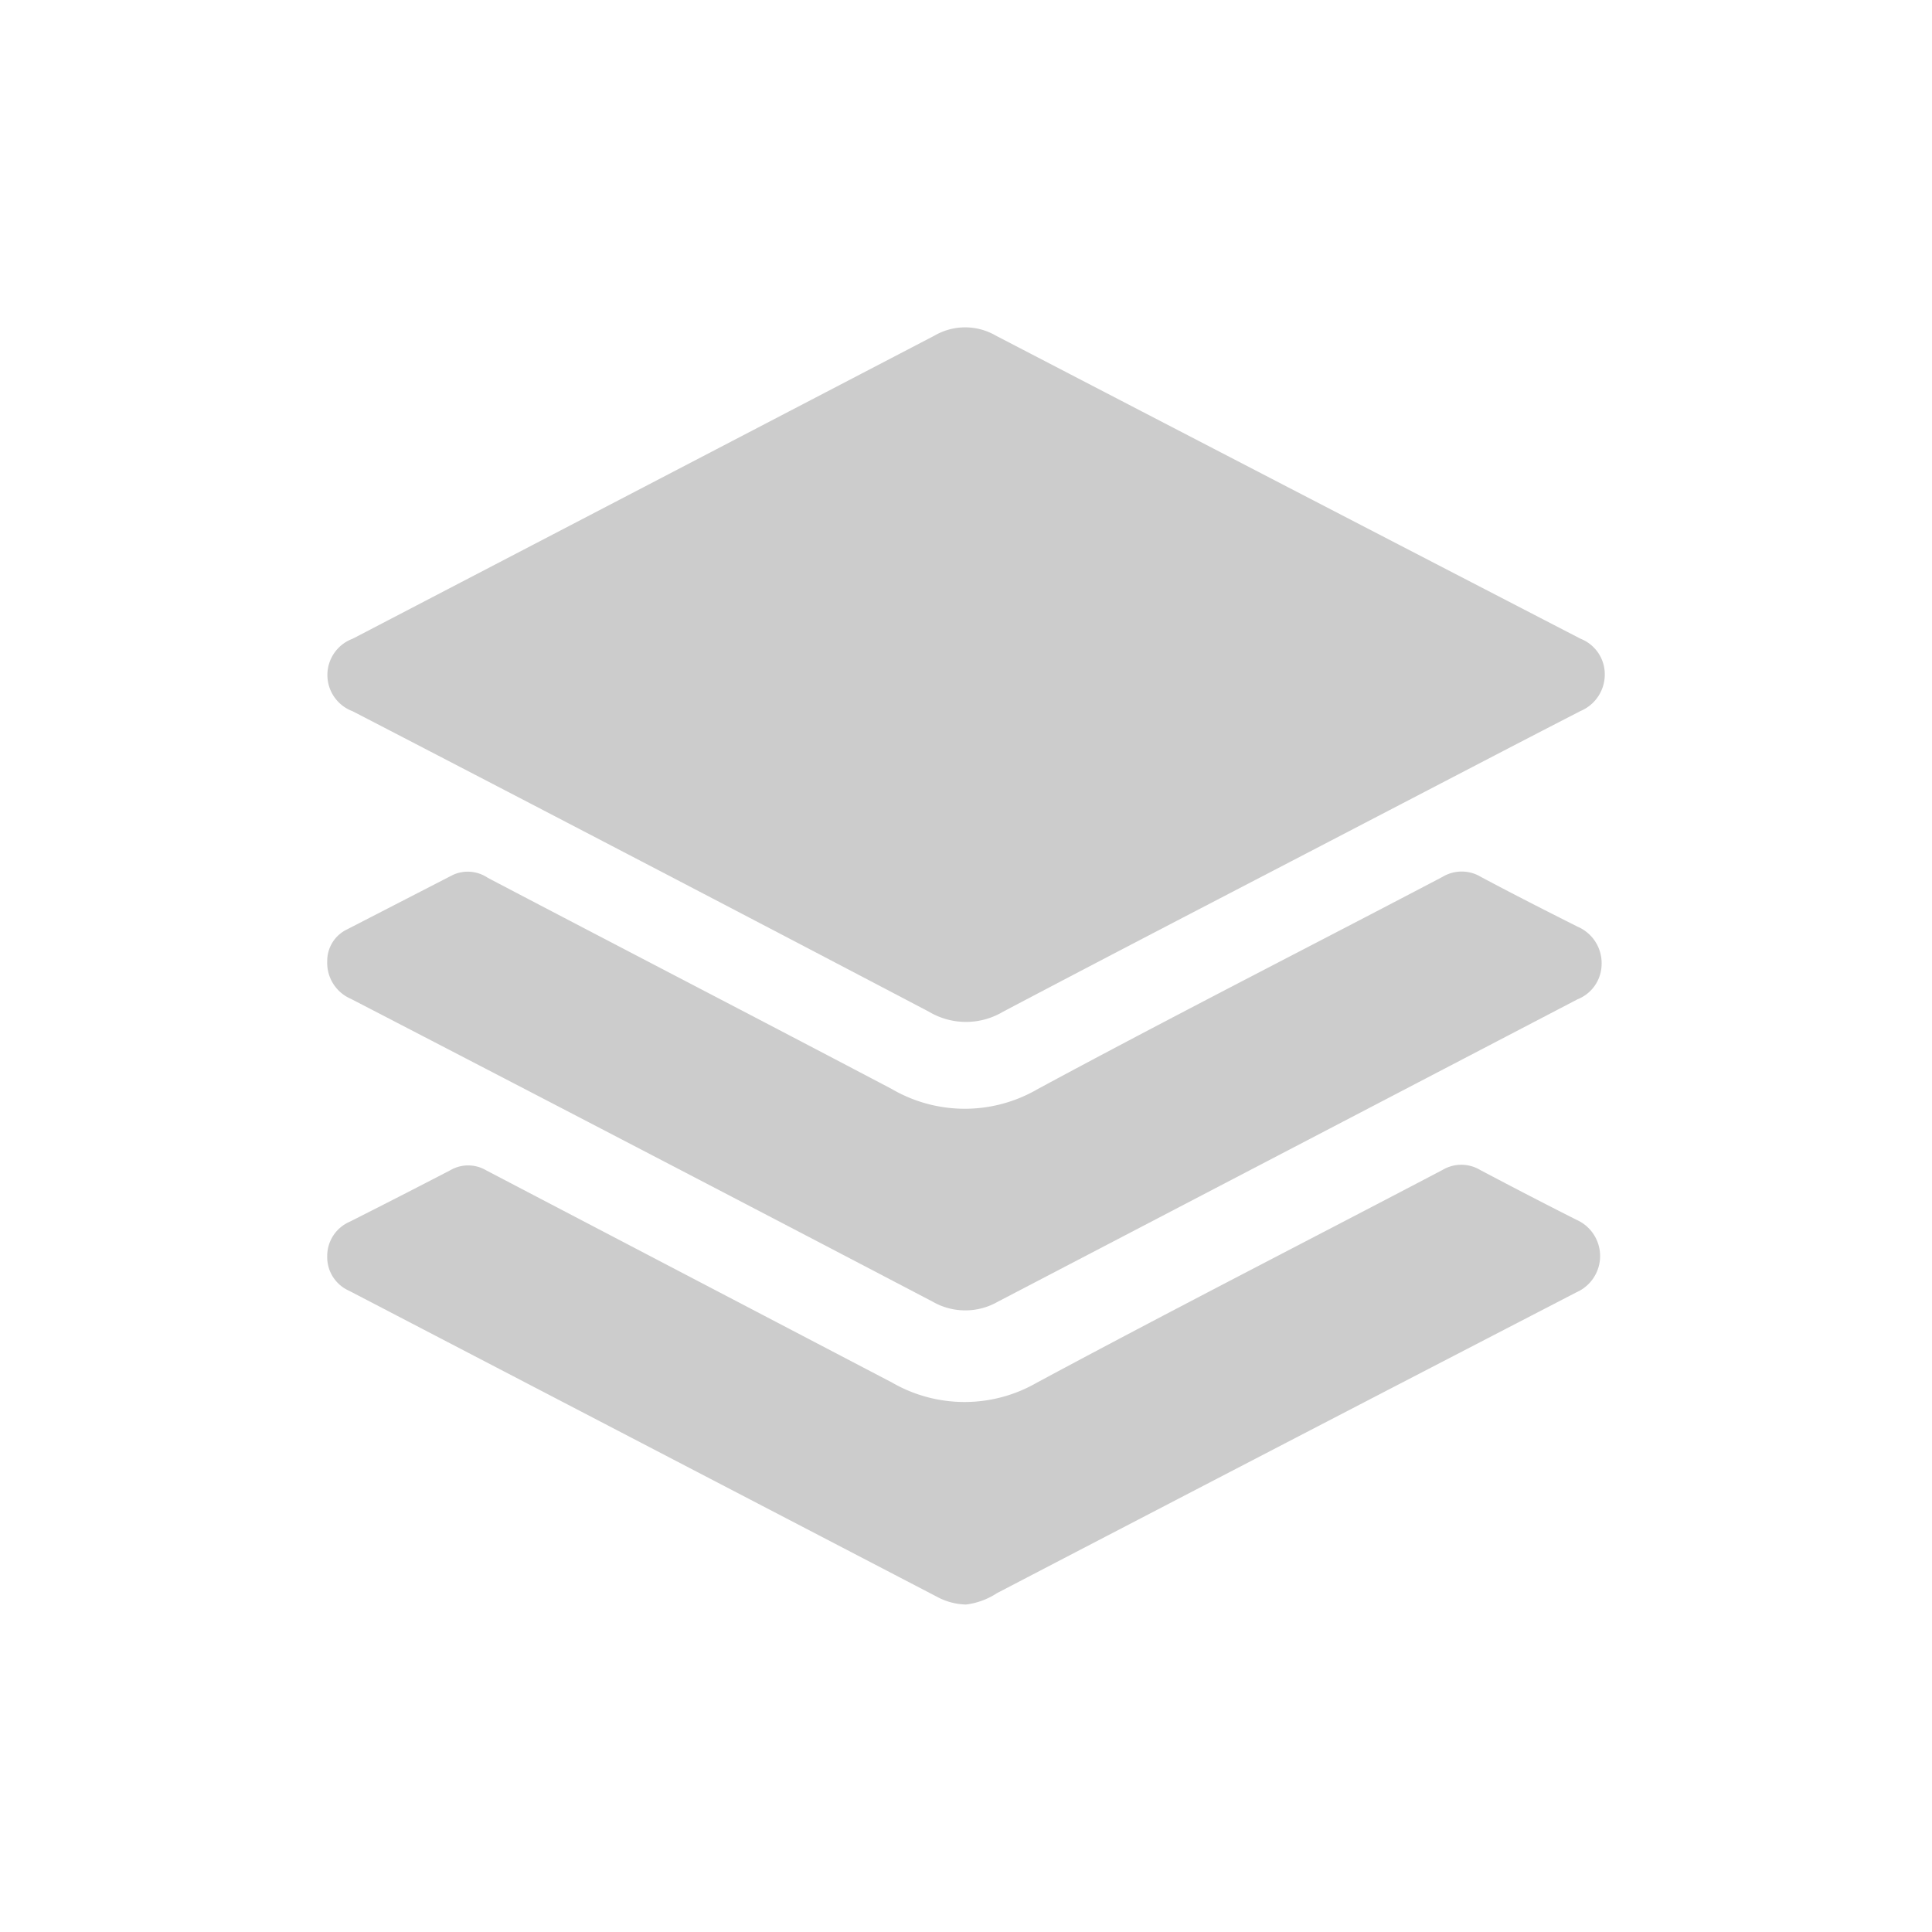
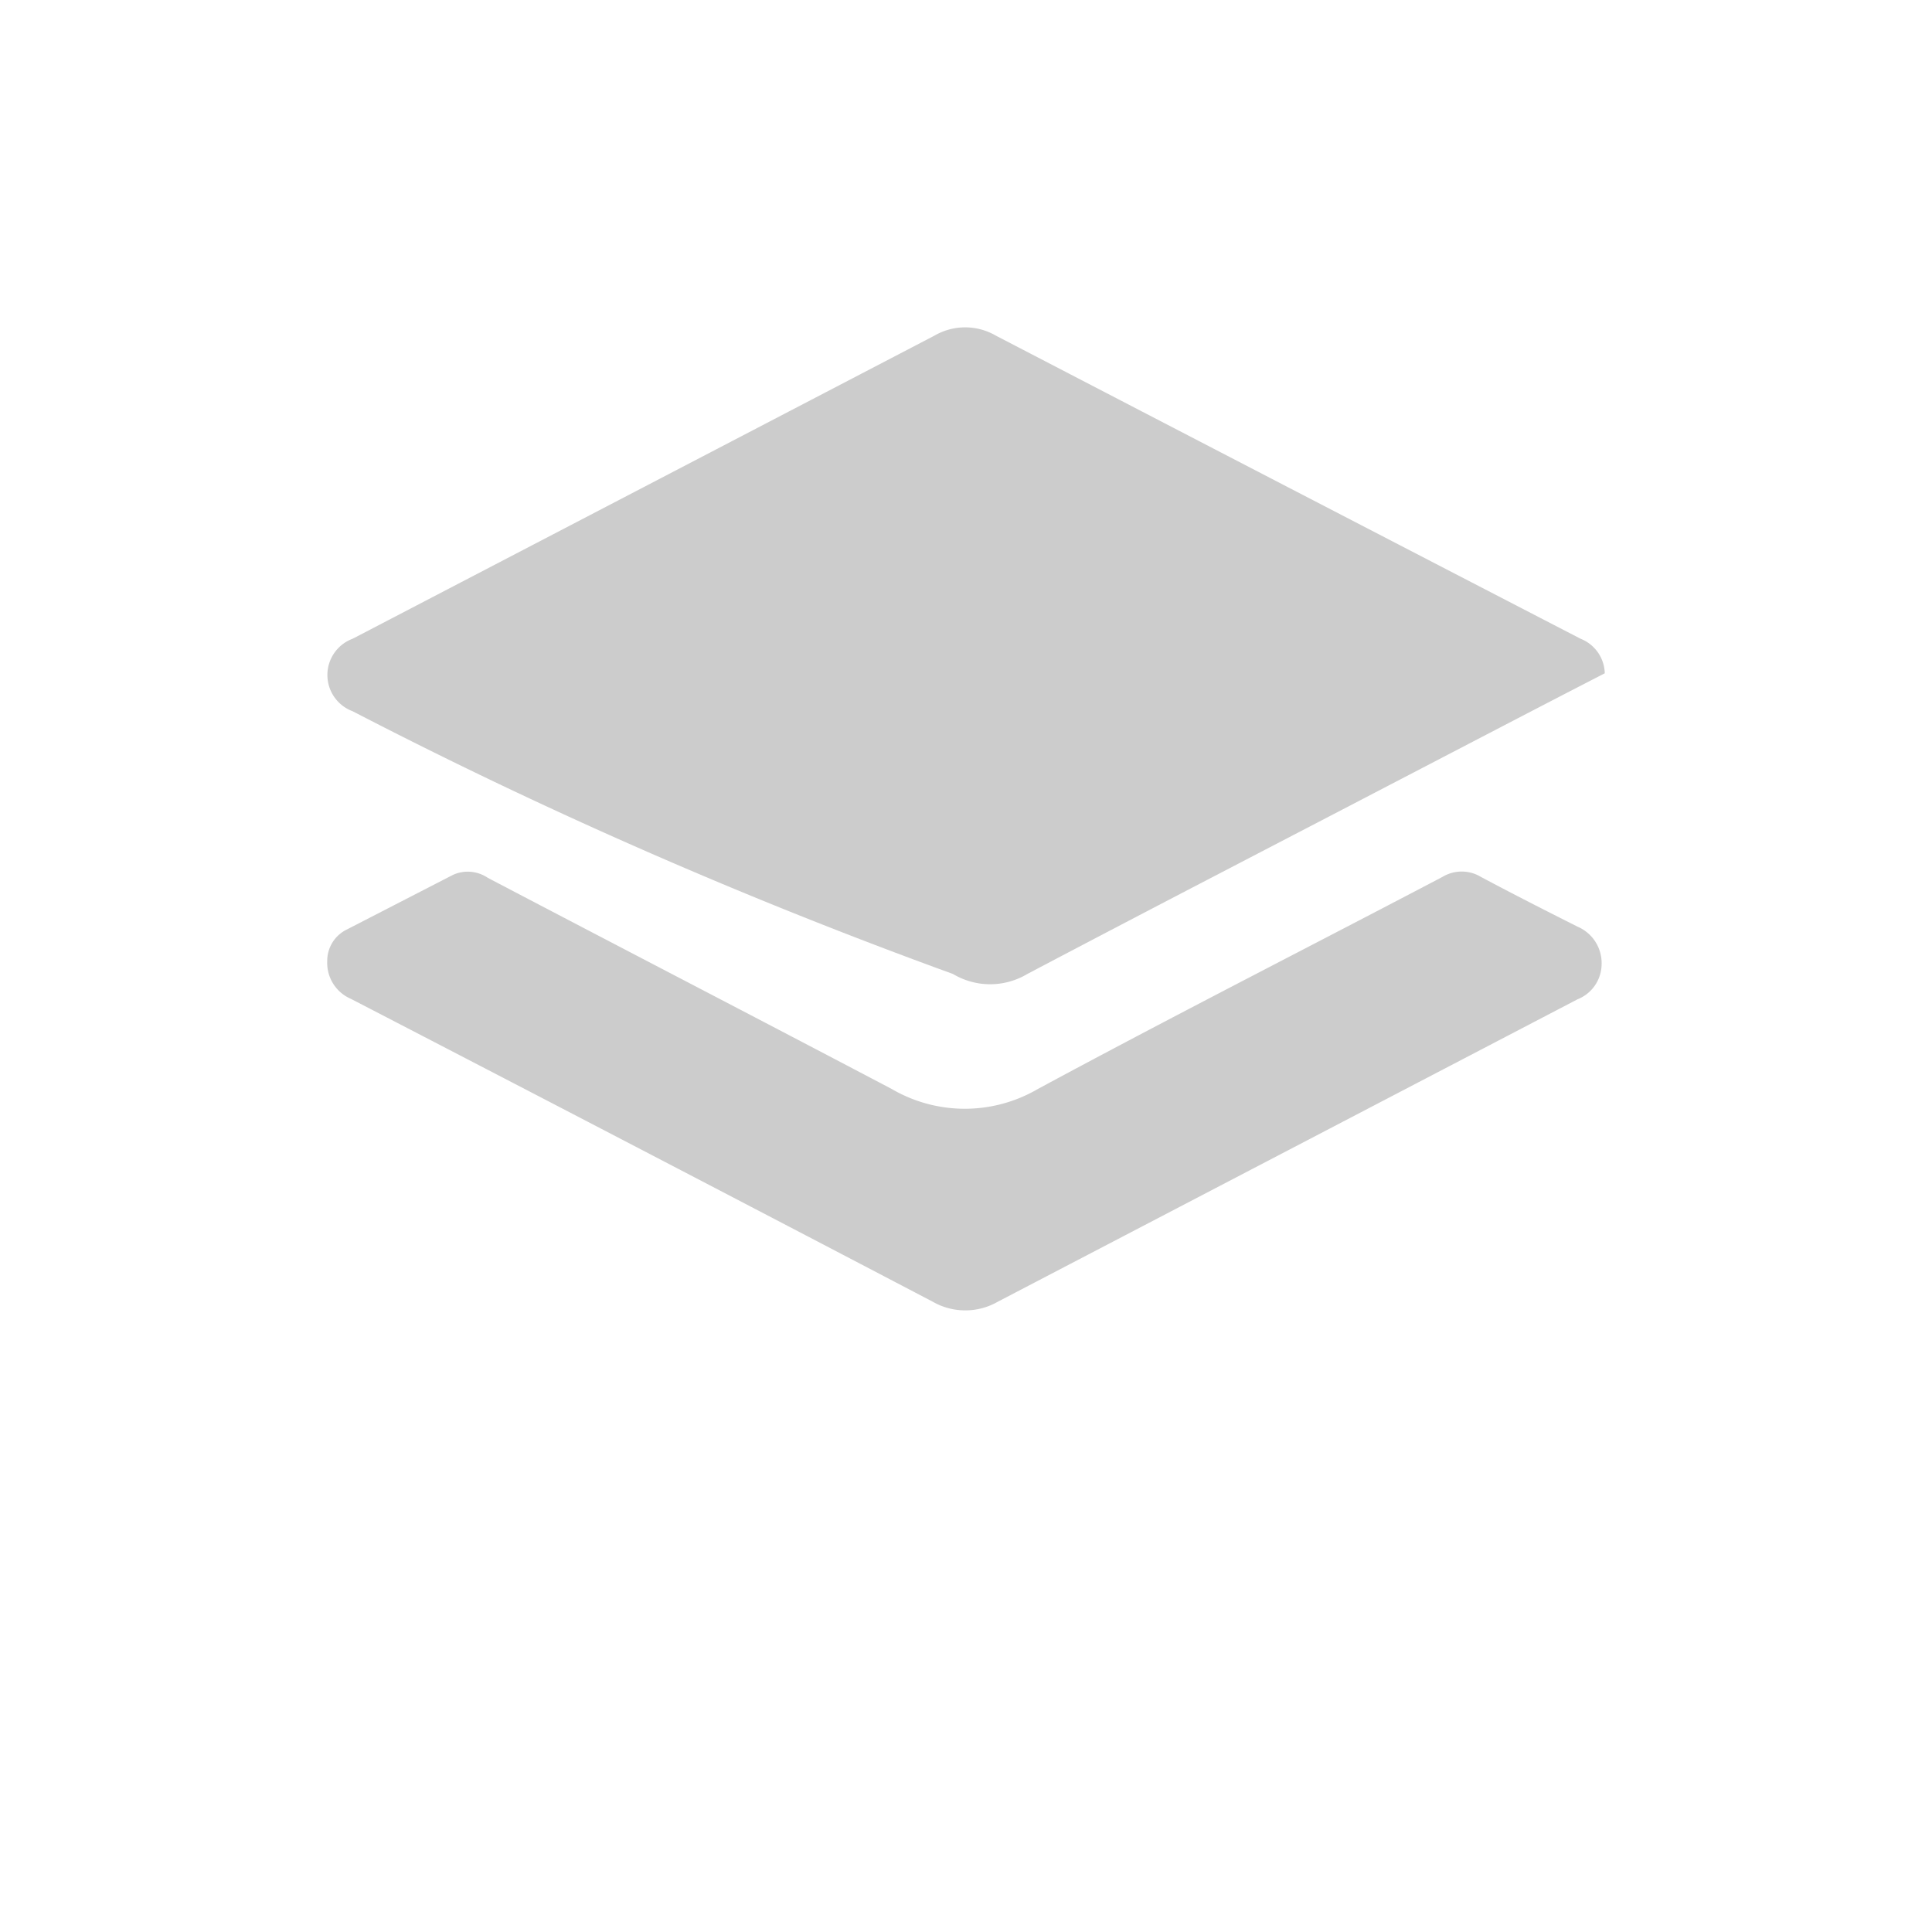
<svg xmlns="http://www.w3.org/2000/svg" id="Capa_1" data-name="Capa 1" viewBox="0 0 80 80">
  <defs>
    <style>.cls-1{fill:#ccc;}</style>
  </defs>
-   <path class="cls-1" d="M66.45,27.88a1.64,1.64,0,0,1-1,1.56c-2.82,1.45-5.63,2.92-8.44,4.38-5.16,2.69-10.33,5.36-15.47,8.07a3,3,0,0,1-3.08,0Q26.55,35.64,14.6,29.45a1.6,1.6,0,0,1,0-3q12-6.25,24.09-12.55a2.53,2.53,0,0,1,2.55,0q12.09,6.28,24.21,12.55A1.58,1.58,0,0,1,66.45,27.88Z" />
+   <path class="cls-1" d="M66.45,27.88c-2.82,1.45-5.63,2.92-8.44,4.38-5.16,2.69-10.33,5.36-15.47,8.07a3,3,0,0,1-3.08,0Q26.55,35.64,14.6,29.45a1.6,1.6,0,0,1,0-3q12-6.25,24.09-12.55a2.53,2.53,0,0,1,2.55,0q12.09,6.28,24.21,12.55A1.58,1.58,0,0,1,66.45,27.88Z" />
  <path class="cls-1" d="M13.55,39.8a1.44,1.44,0,0,1,.81-1.31l4.39-2.26a1.48,1.48,0,0,1,1.45.12c5.57,2.92,11.15,5.81,16.72,8.74a6,6,0,0,0,6.06,0c5.56-3,11.17-5.85,16.75-8.78a1.54,1.54,0,0,1,1.59,0c1.33.71,2.67,1.39,4,2.06a1.64,1.64,0,0,1,1,1.53,1.58,1.58,0,0,1-1,1.48q-12,6.26-24,12.52a2.71,2.71,0,0,1-2.7,0q-12-6.28-24.09-12.54A1.62,1.62,0,0,1,13.55,39.8Z" />
-   <path class="cls-1" d="M40,66.44a2.65,2.65,0,0,1-1.2-.32L14.46,53.45A1.52,1.52,0,0,1,13.55,52a1.54,1.54,0,0,1,.93-1.41q2.08-1.05,4.16-2.13a1.47,1.47,0,0,1,1.49,0l16.81,8.79a6,6,0,0,0,6,0c5.58-3,11.2-5.87,16.8-8.81a1.52,1.52,0,0,1,1.54,0q2,1.06,4,2.07a1.64,1.64,0,0,1,0,3q-12,6.21-24,12.46A3,3,0,0,1,40,66.44Z" />
</svg>